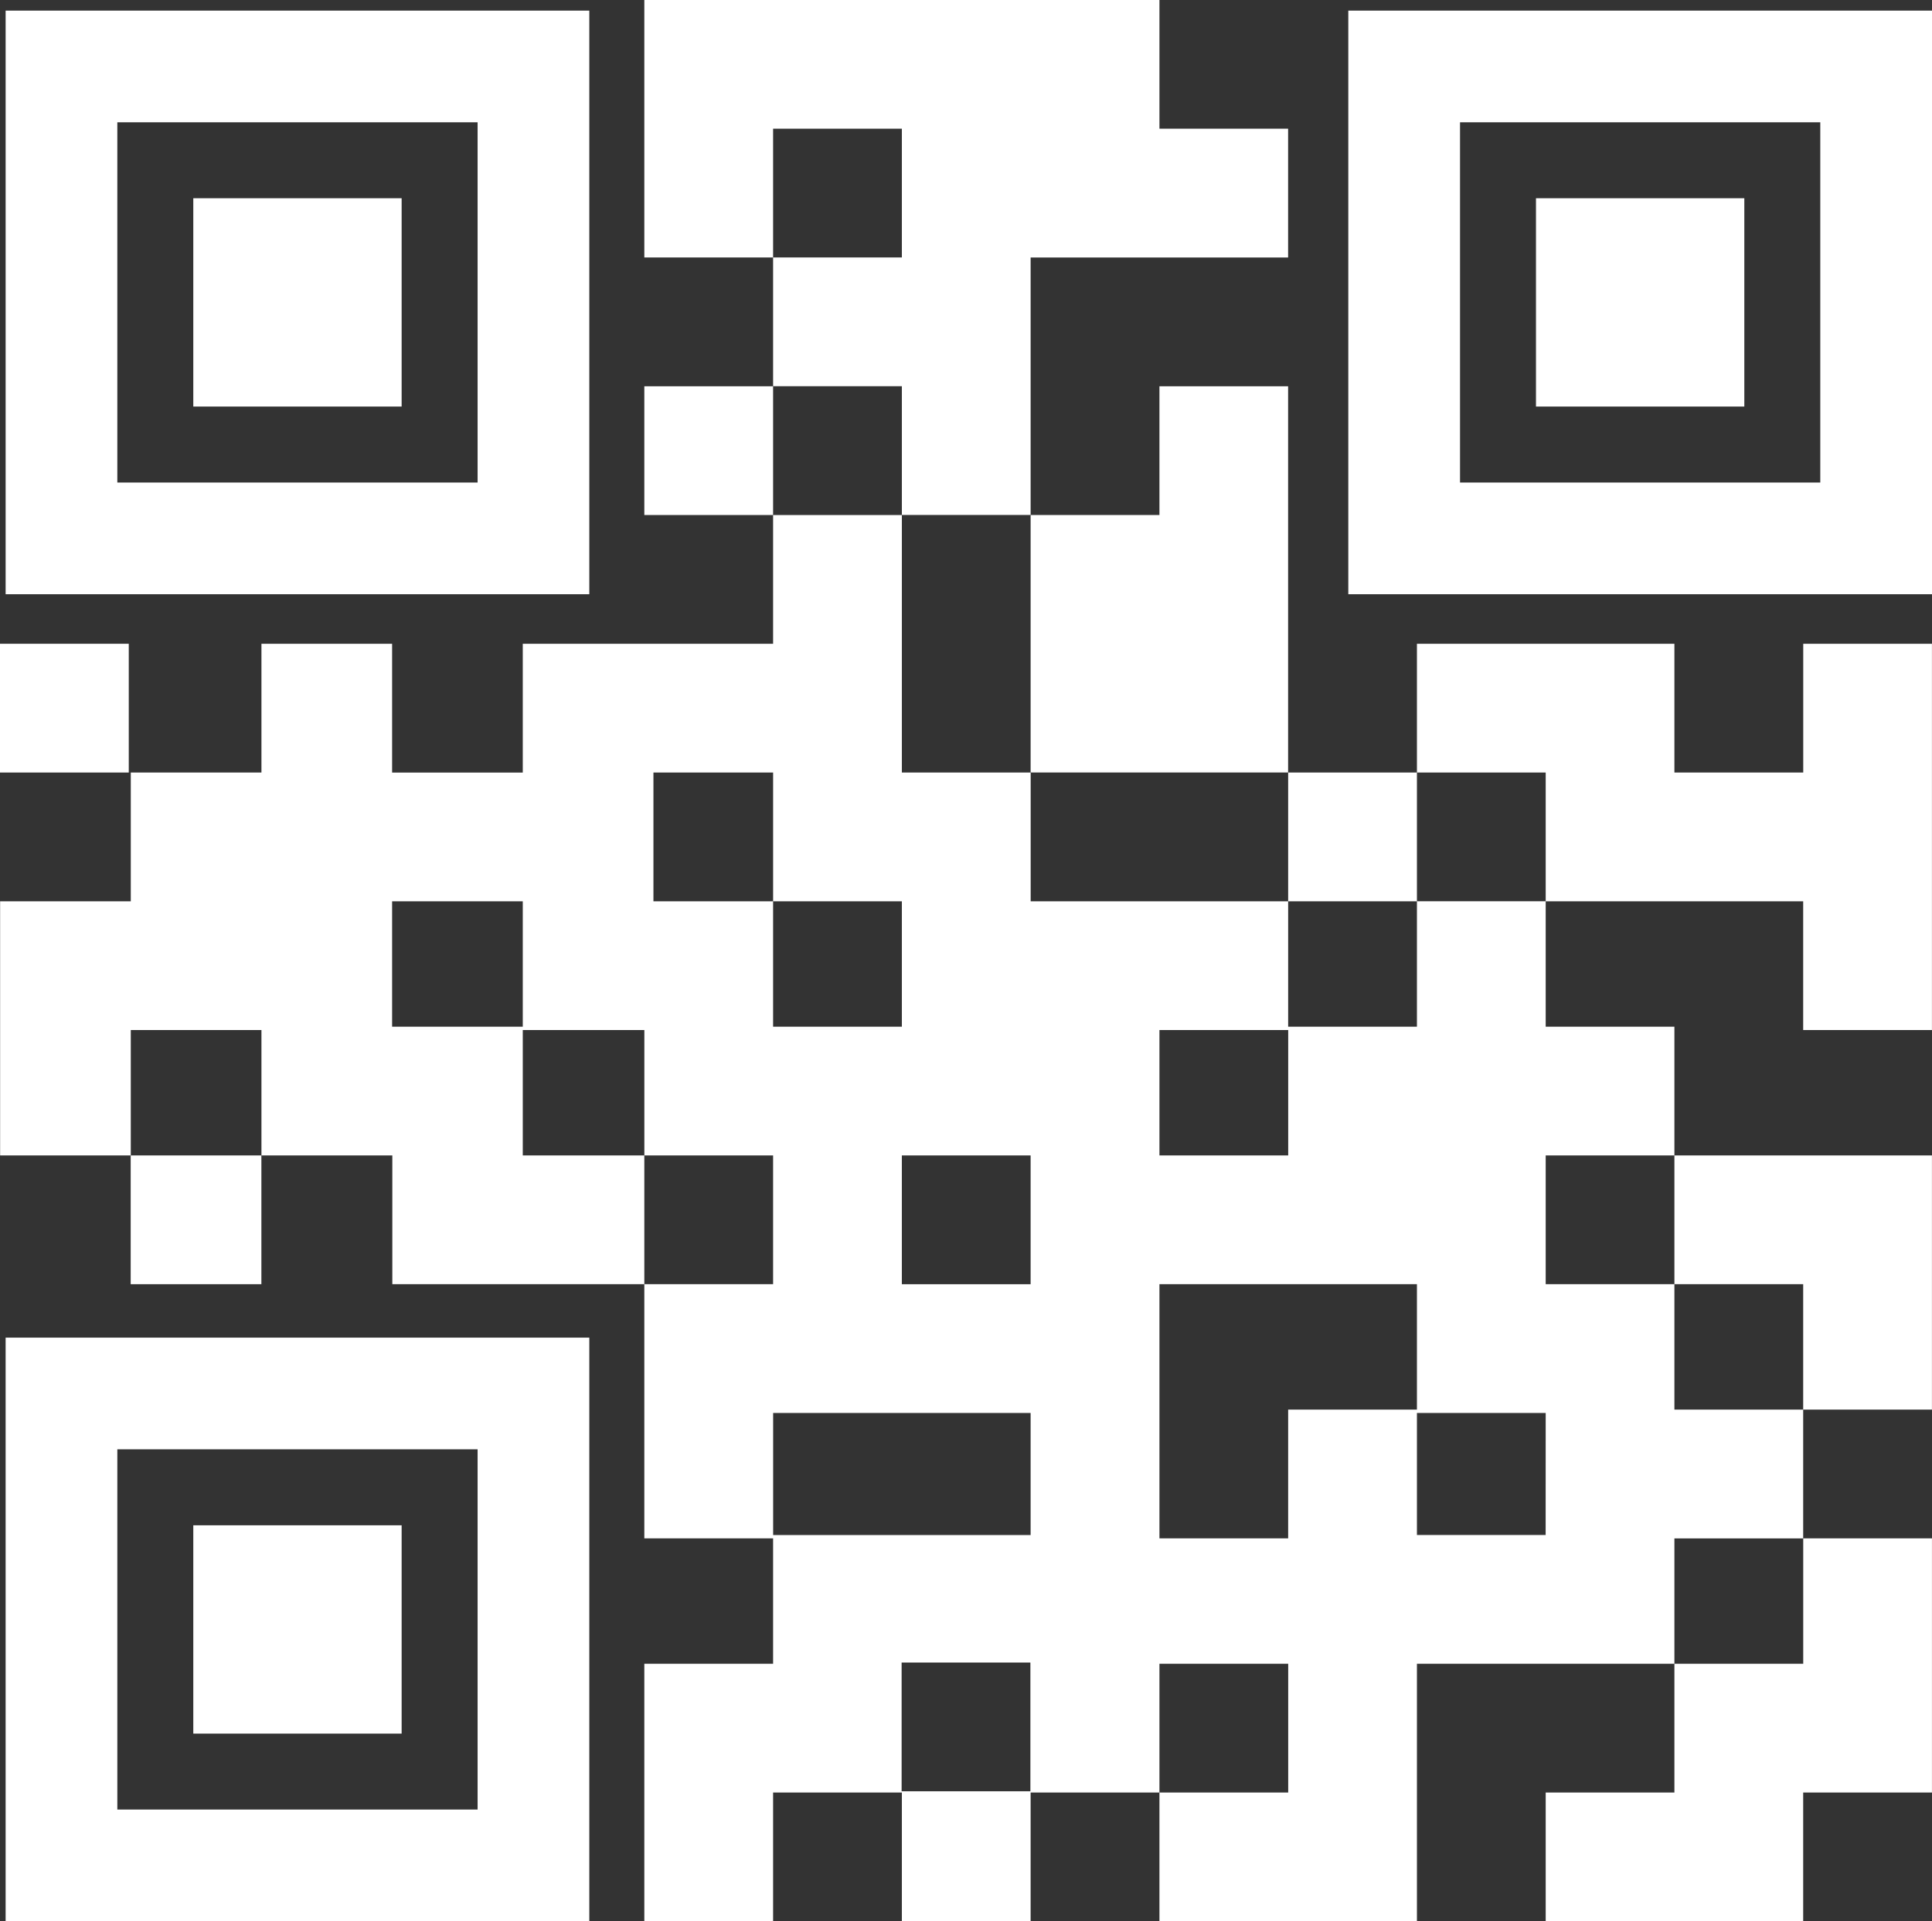
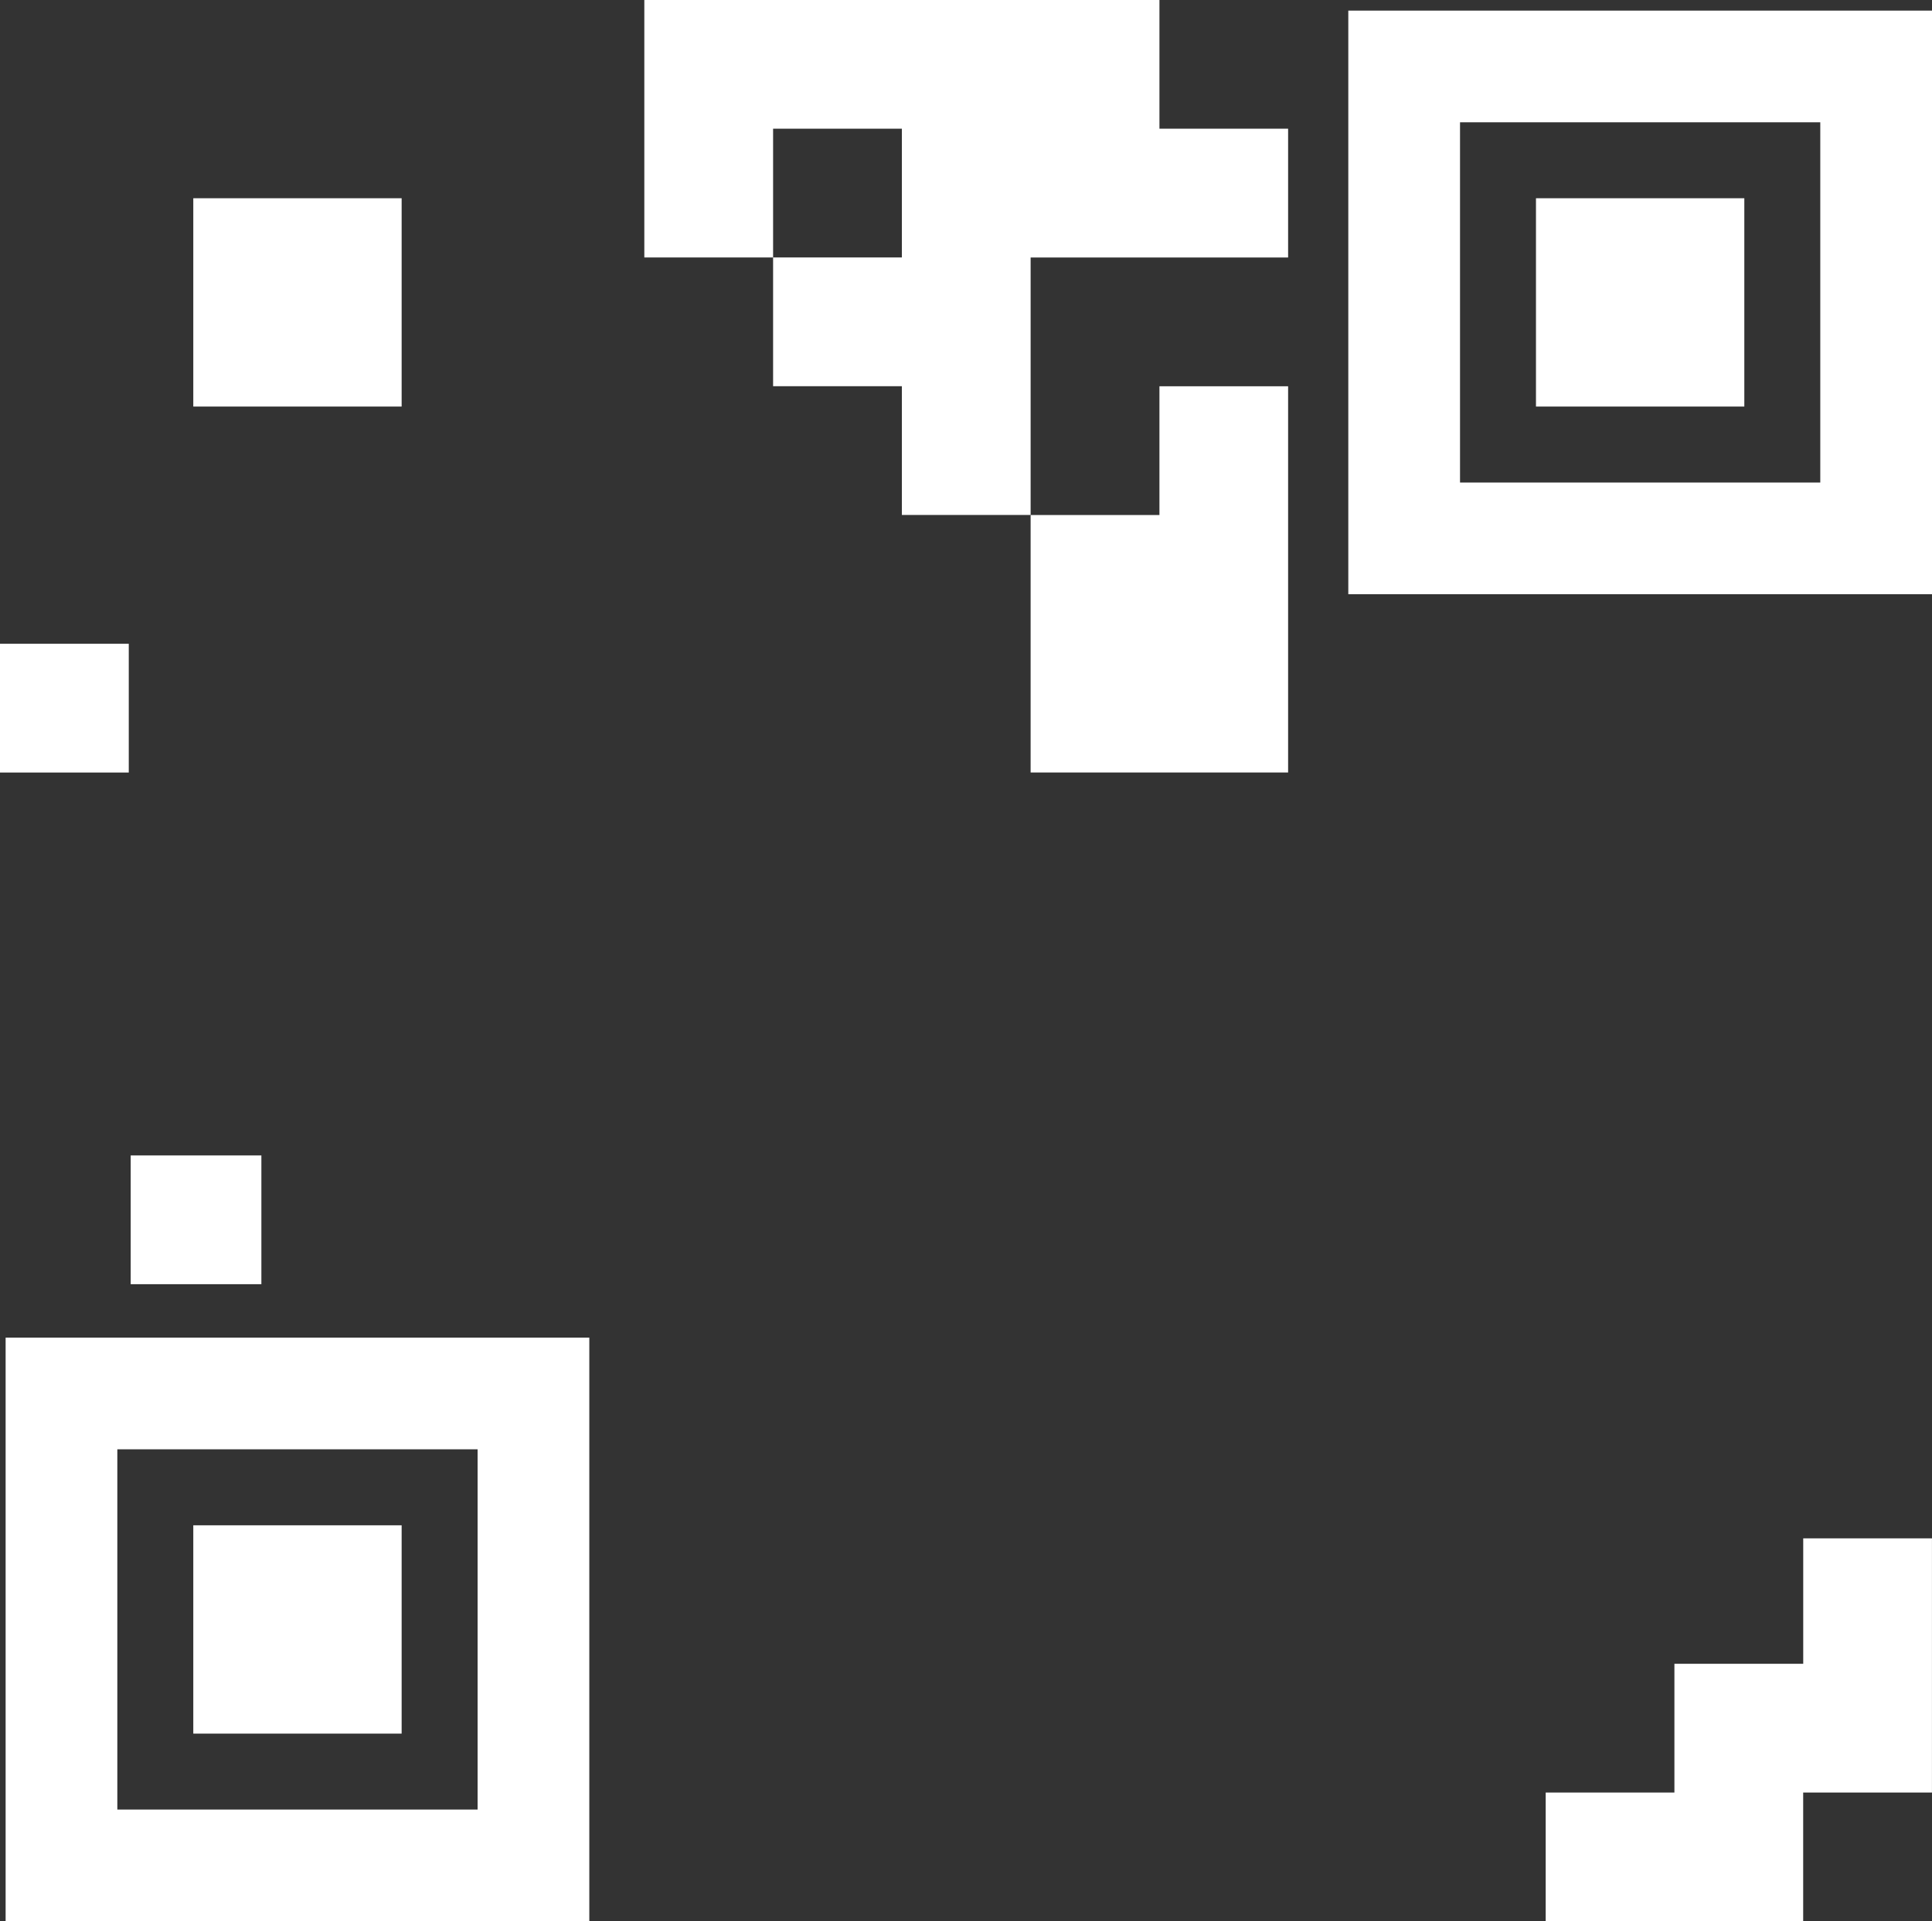
<svg xmlns="http://www.w3.org/2000/svg" width="150.817" height="149.993" viewBox="0 0 150.817 149.993">
  <rect x="0" y="0" width="150.817" height="149.993" fill="#333333" stroke="none" />
  <g id="qr_code_payment" data-name="qr code payment" transform="translate(6388.509 10447.947)">
-     <path id="Path_36" data-name="Path 36" d="M72.494,835.88H26.93v45.564H72.494Zm-8.72,36.844H35.65V844.6H63.774Z" transform="translate(-6415 -11283)" fill="#fff" />
    <rect id="Rectangle_1" data-name="Rectangle 1" width="16.264" height="16.263" transform="translate(-6373.42 -10432.47)" fill="#fff" />
    <rect id="Rectangle_2" data-name="Rectangle 2" width="10.052" height="10.052" transform="translate(-6388.509 -10397.688)" fill="#fff" />
    <path id="Path_37" data-name="Path 37" d="M131.743,881.444h45.565V835.88H131.743Zm36.844-8.72H140.464V844.6h28.123Z" transform="translate(-6415 -11283)" fill="#fff" />
    <rect id="Rectangle_3" data-name="Rectangle 3" width="16.264" height="16.263" transform="translate(-6268.607 -10432.47)" fill="#fff" />
    <path id="Path_38" data-name="Path 38" d="M26.93,985.046H72.494V939.482H26.93ZM35.65,948.2H63.774v28.124H35.65Z" transform="translate(-6415 -11283)" fill="#fff" />
    <rect id="Rectangle_4" data-name="Rectangle 4" width="16.264" height="16.263" transform="translate(-6373.42 -10328.867)" fill="#fff" />
    <rect id="Rectangle_5" data-name="Rectangle 5" width="10.202" height="10.052" transform="translate(-6378.307 -10357.742)" fill="#fff" />
    <path id="Path_39" data-name="Path 39" d="M147.152,974.995v10.051h20.1V974.995h10.053V955.153H167.255v9.79H157.2v10.052Z" transform="translate(-6415 -11283)" fill="#fff" />
-     <rect id="Rectangle_6" data-name="Rectangle 6" width="10.052" height="10.052" transform="translate(-6338.211 -10417.791)" fill="#fff" />
-     <path id="Path_40" data-name="Path 40" d="M167.256,885.312v10.052H157.2V885.312H137.1v10.052h10.052v10.052H137.1V895.364H127.048v10.053H137.1v9.79H127.048v-9.79h-20.1V895.364H96.893v-20.1H86.841v10.051H67.3v10.052H57.1V885.312h-10.2v10.052h-10.2v10.053h-10.2v19.841h10.2v-9.79h10.2v9.79H57.117V935.31H76.789V925.258H67.3v-9.79h9.491v9.79H86.841V935.31H76.789v19.842H86.841v9.791H76.789v20.1H86.841V974.995H96.893v10.051h10.051V974.995H117V964.943h10.052v10.052H117v10.051h20.1v-20.1h20.1v-9.791h10.052V945.1h10.052V925.258H157.2V935.31h10.052v9.79H157.2v-9.79H147.152V925.258H157.2V915.207H147.152v-9.79h20.1v10.051h10.052V885.312ZM67.3,915.207H57.1v-9.79H67.3Zm10.2-9.79V895.364h9.342v10.053H96.893v9.79H86.841v-9.79ZM106.926,974.9H96.874V964.846h10.052Zm.018-20.007h-20.1v-9.529h20.1Zm0-19.581H96.892V925.258h10.052ZM117,915.468h10.052v9.79H117ZM127.048,945.1h0v10.053H117V935.31h20.1v9.79Zm20.1,9.791H137.1v-9.529h10.052Z" transform="translate(-6415 -11283)" fill="#fff" />
    <path id="Path_41" data-name="Path 41" d="M117,875.261H106.944v20.1h20.1V865.209H117Z" transform="translate(-6415 -11283)" fill="#fff" />
    <path id="Path_42" data-name="Path 42" d="M117,845.1V835.053H76.789v20.1H86.841V845.1H96.893v10.052H86.841v10.052H96.893v10.052h10.051v-20.1h20.1V845.1Z" transform="translate(-6415 -11283)" fill="#fff" />
  </g>
</svg>